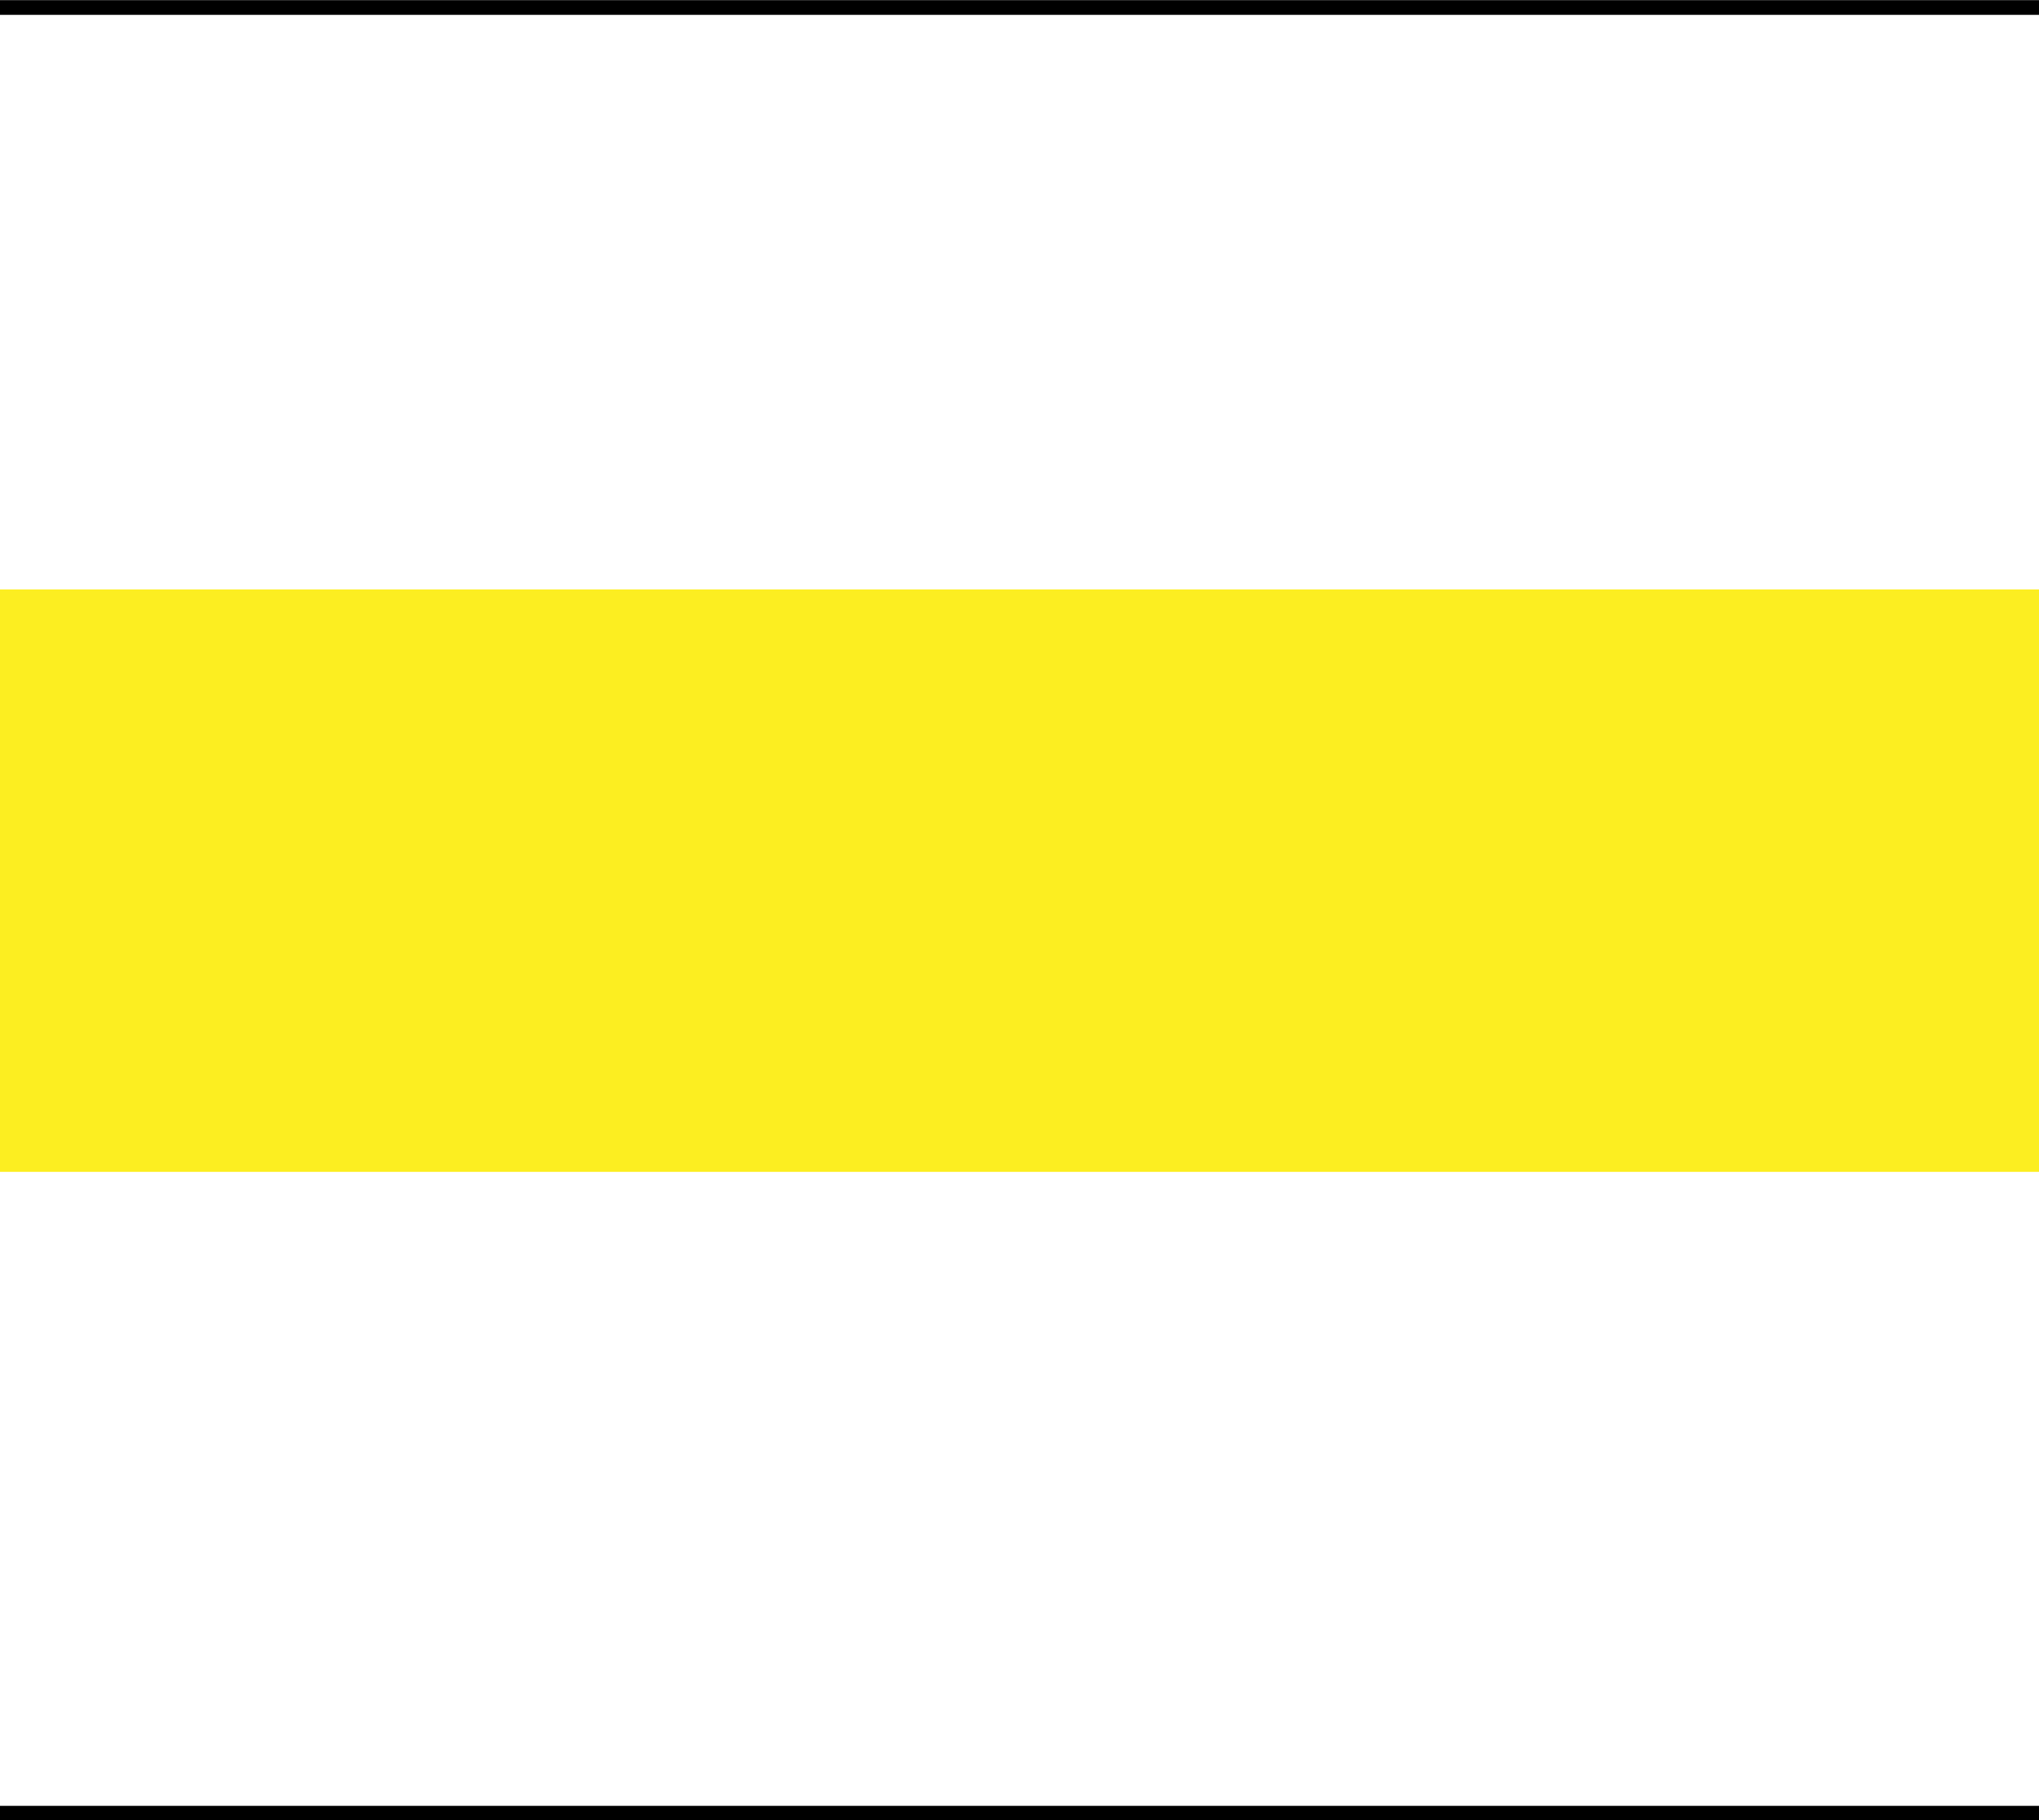
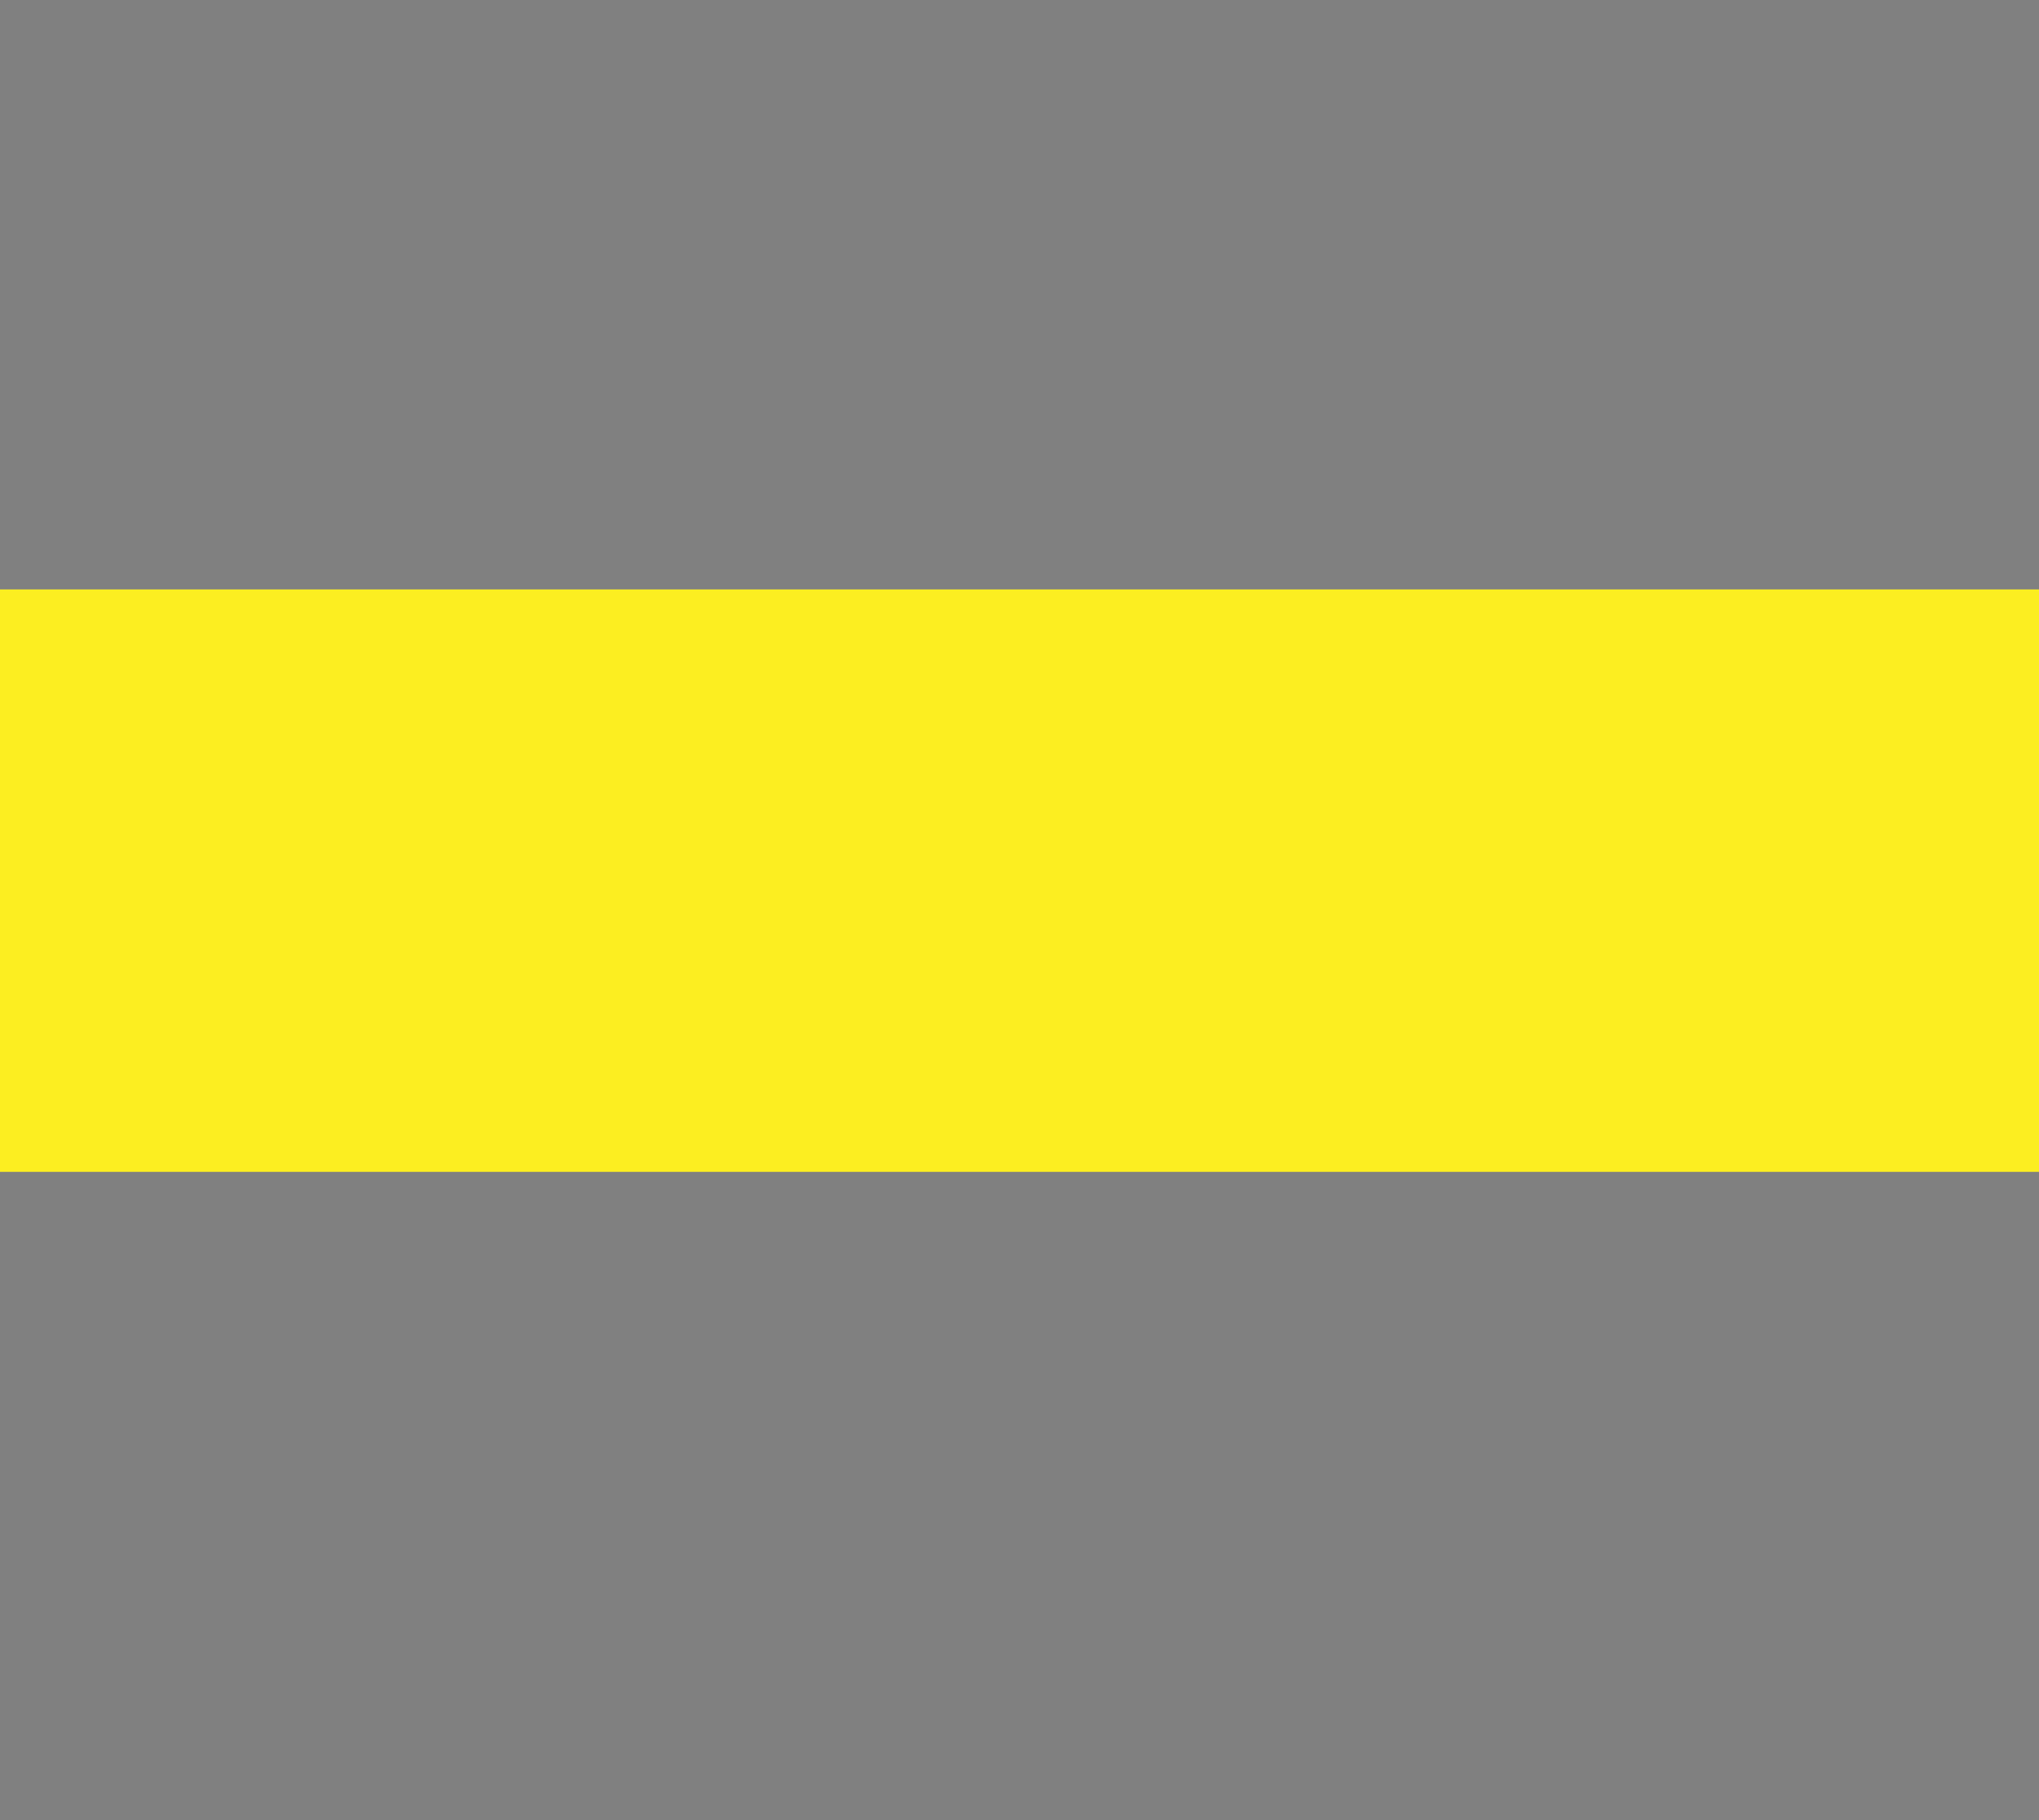
<svg xmlns="http://www.w3.org/2000/svg" id="Warstwa_1" data-name="Warstwa 1" viewBox="0 0 35 31.25">
  <rect x="0" y="0" width="35" height="31.25" fill="#808080" stroke="none" />
  <defs>
    <style>.cls-1,.cls-3{fill:#fff;}.cls-2{fill:#fcee21;}.cls-3{stroke:#000;stroke-miterlimit:10;stroke-width:0.25px;}</style>
  </defs>
  <title>trail_yellow</title>
-   <rect class="cls-1" y="0.13" width="35" height="31" />
  <rect class="cls-2" y="10.12" width="35" height="10" />
-   <line class="cls-3" y1="0.13" x2="35" y2="0.13" />
-   <line class="cls-3" y1="31.13" x2="35" y2="31.13" />
</svg>